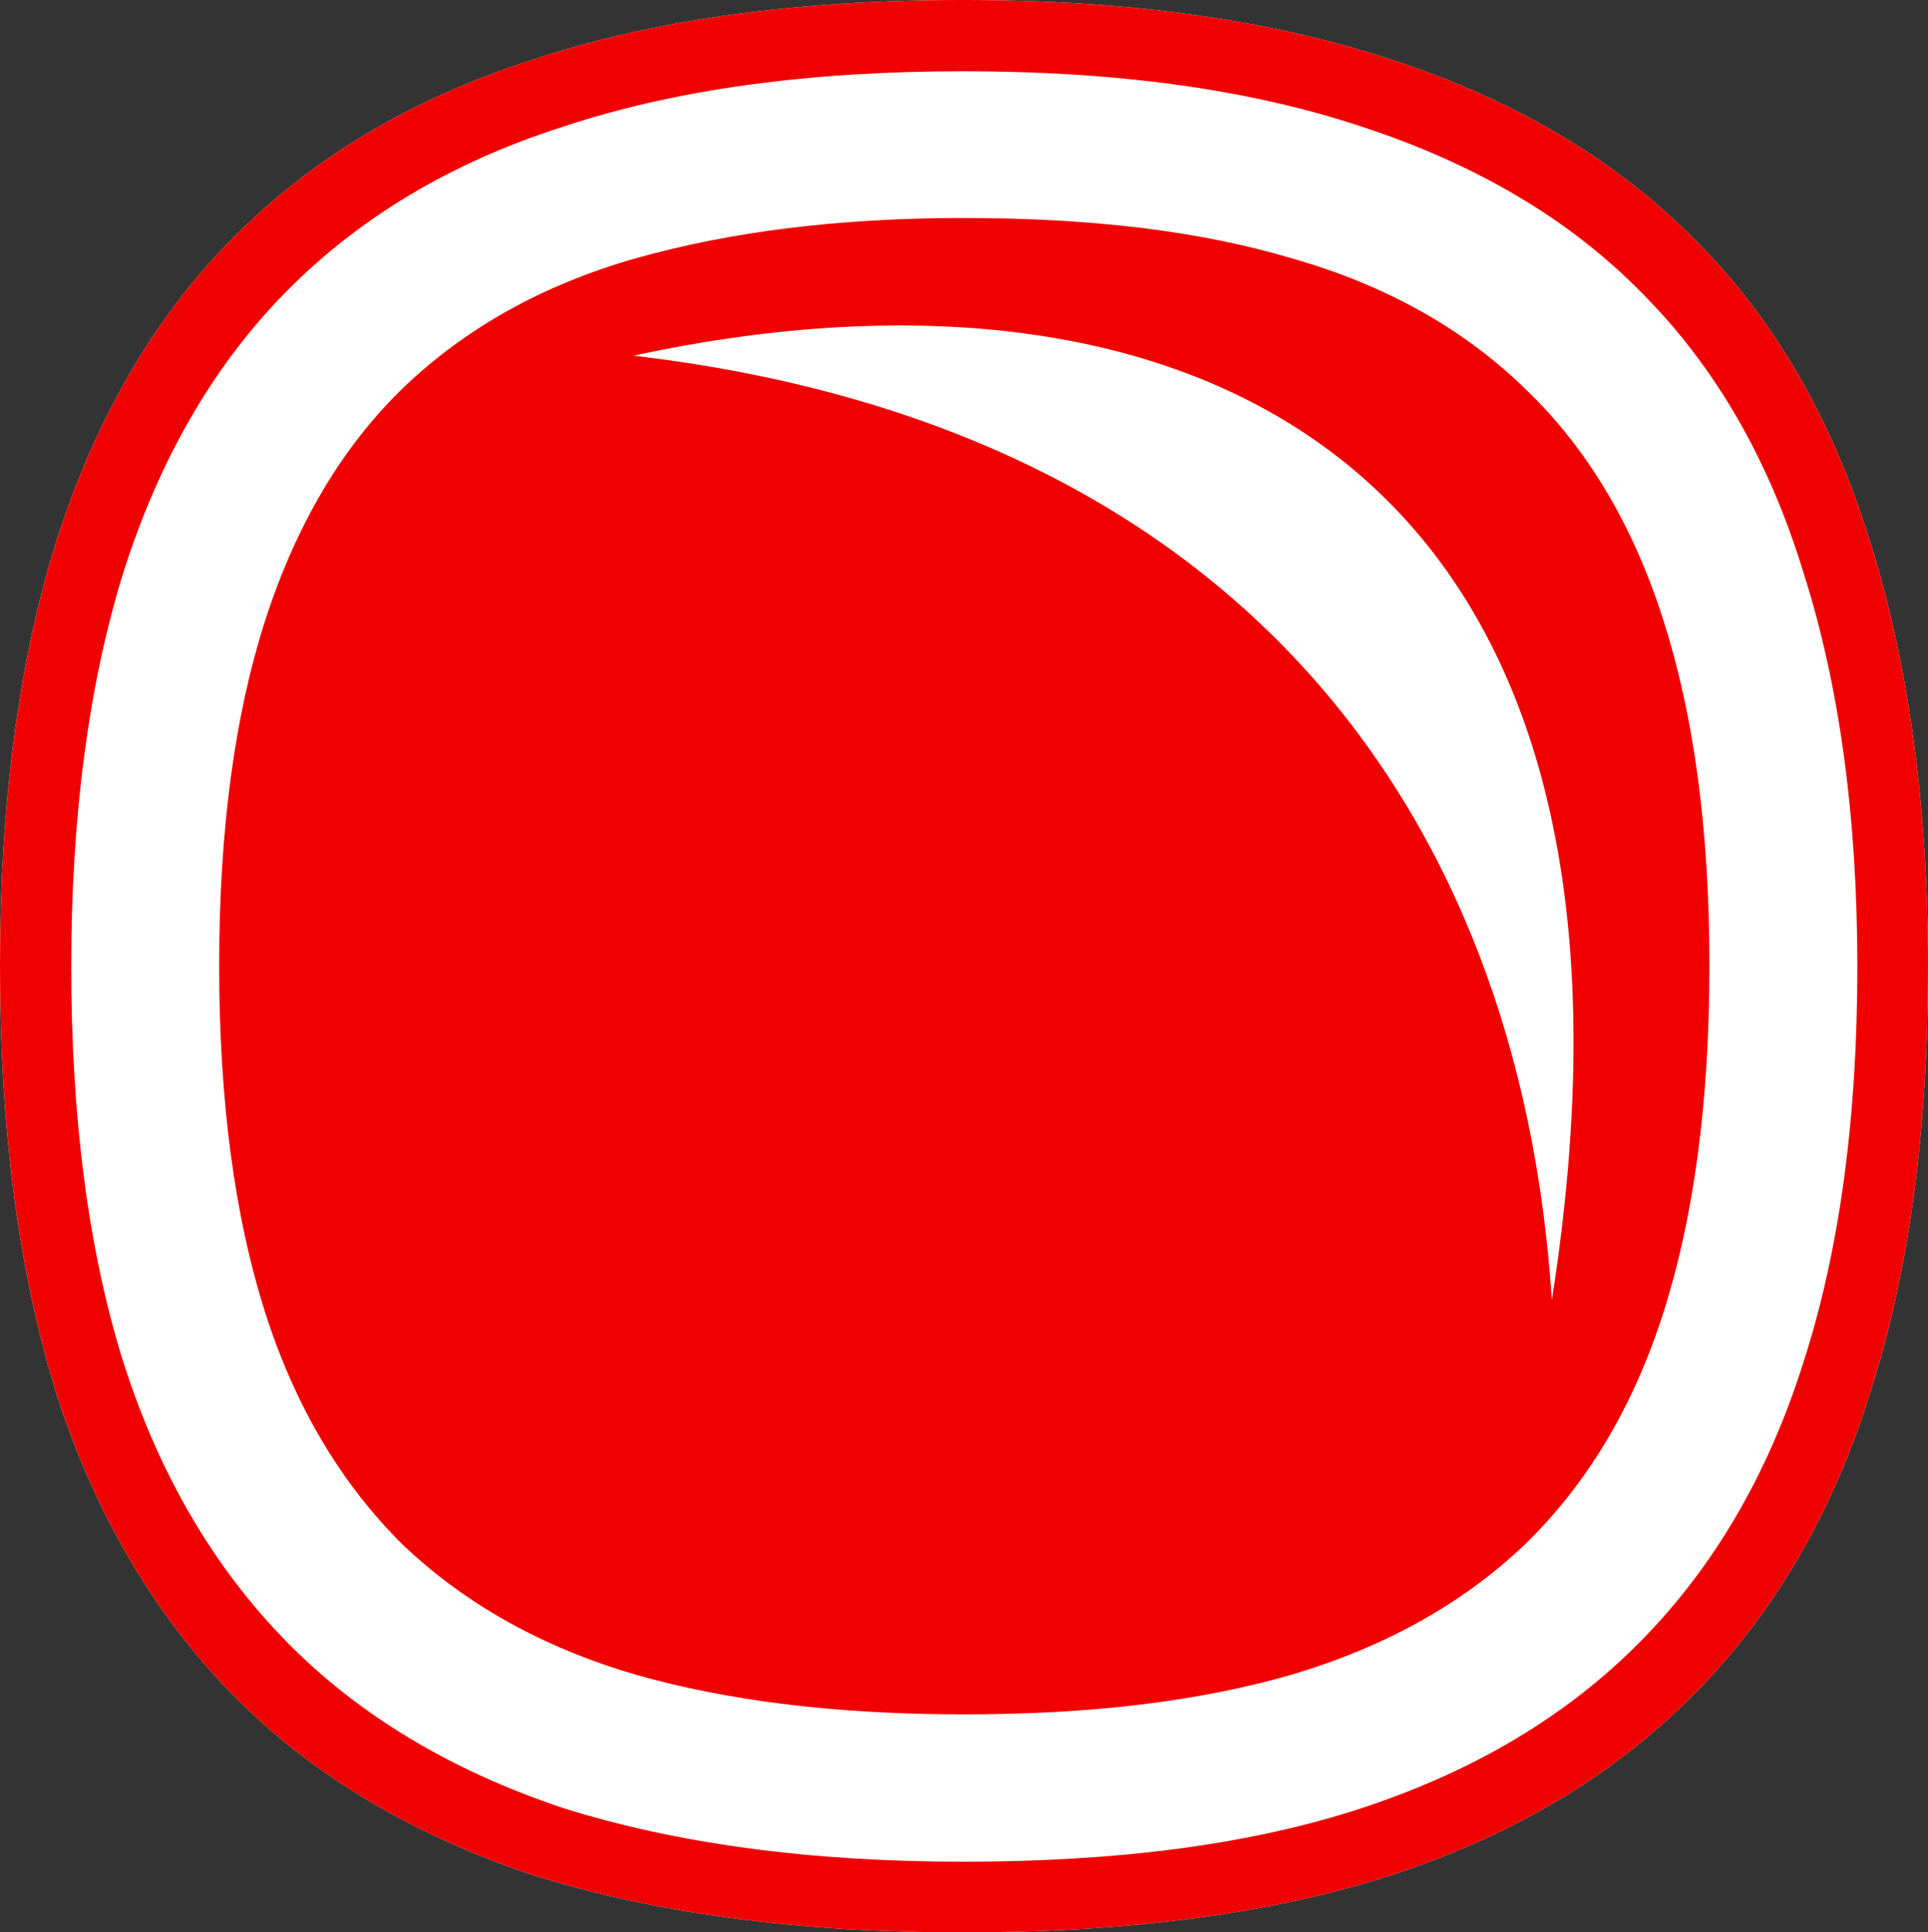
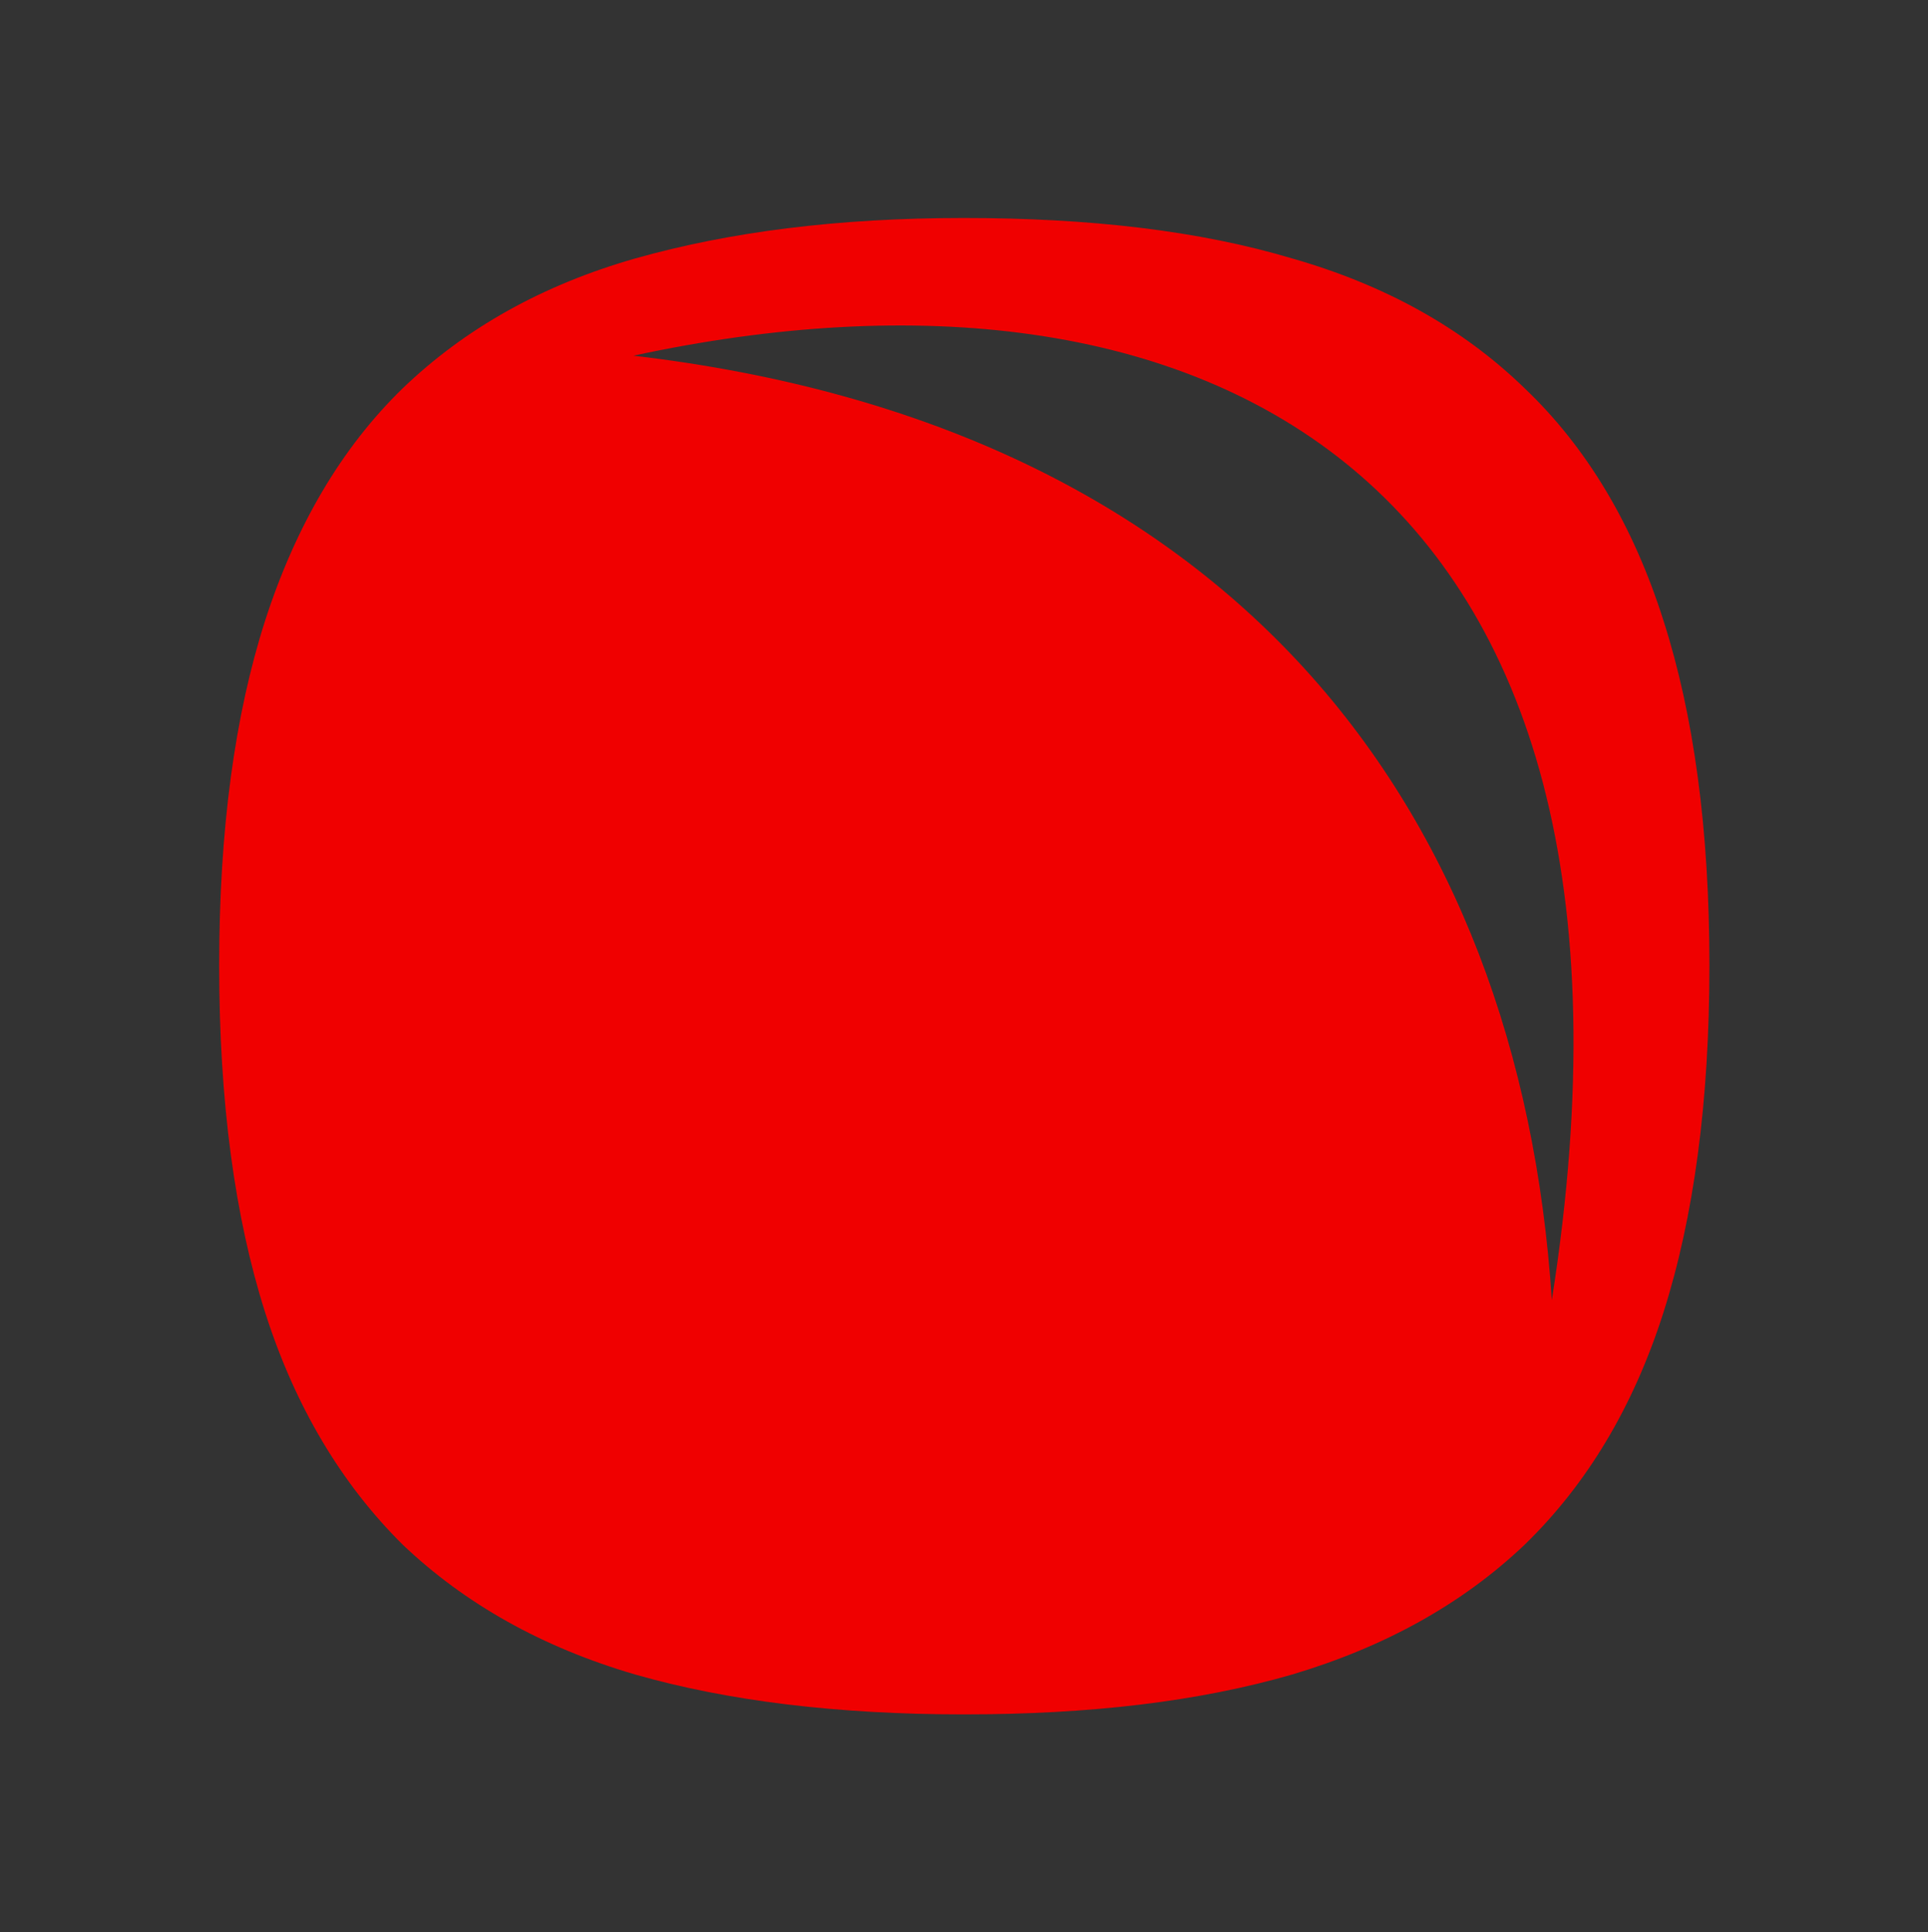
<svg xmlns="http://www.w3.org/2000/svg" id="svg5" viewBox="0 0 31.93 32">
  <rect x="0" y="0" width="31.93" height="32" fill="#333333" stroke="none" />
  <defs>
    <style>
      .cls-1 {
        fill: #fff;
      }

      .cls-2 {
        fill: #f00000;
      }
    </style>
  </defs>
-   <path class="cls-1" d="m30.97,8.97c-.62-2.01-1.58-3.69-2.91-5.01-1.31-1.32-2.97-2.3-4.98-2.96-2.01-.67-4.38-1-7.14-1s-5.15.33-7.15,1c-1.99.64-3.64,1.63-4.95,2.96-1.31,1.32-2.27,3.01-2.91,5.01C.31,10.96,0,13.31,0,16.01s.31,5.05.93,7.06c.64,1.99,1.62,3.66,2.91,4.98,1.29,1.32,2.96,2.32,4.95,2.99,2.03.64,4.39.96,7.15.96s5.15-.31,7.14-.96c2.03-.67,3.68-1.67,4.98-2.99,1.31-1.32,2.29-2.99,2.91-4.98.65-2.01.96-4.36.96-7.06s-.33-5.05-.96-7.04Z" />
  <path class="cls-2" d="m25.25,6.43c-1.03-1-2.31-1.71-3.85-2.15-1.54-.46-3.35-.67-5.44-.67s-3.88.23-5.44.67c-1.54.44-2.82,1.16-3.85,2.15-1.01.98-1.77,2.27-2.28,3.85-.5,1.56-.76,3.45-.76,5.71s.26,4.17.76,5.74,1.27,2.85,2.28,3.85c1.03.98,2.31,1.7,3.85,2.15,1.54.44,3.35.66,5.44.66s3.88-.21,5.44-.66c1.54-.46,2.82-1.17,3.85-2.15,1.03-1,1.8-2.28,2.3-3.85s.76-3.48.76-5.74-.26-4.15-.76-5.71c-.5-1.58-1.27-2.87-2.3-3.85Zm-14.76-.54c9.32-2.01,17.39,1.81,15.21,15.64-.53-8.18-5.31-14.48-15.21-15.64Z" />
-   <path class="cls-2" d="m30.97,8.97c-.62-2.01-1.58-3.69-2.91-5.01-1.31-1.32-2.97-2.3-4.98-2.96-2.01-.67-4.38-1-7.14-1s-5.15.33-7.15,1c-1.99.64-3.64,1.63-4.95,2.96-1.31,1.32-2.27,3.01-2.91,5.01-.62,1.99-.93,4.35-.93,7.04s.31,5.05.93,7.06c.64,1.99,1.62,3.66,2.91,4.98,1.29,1.32,2.96,2.32,4.95,2.99,2.03.64,4.39.96,7.15.96s5.15-.31,7.14-.96c2.03-.67,3.68-1.67,4.98-2.99,1.31-1.32,2.29-2.99,2.91-4.98.65-2.01.96-4.36.96-7.06s-.33-5.05-.96-7.04Zm-1.1,13.58c-.58,1.85-1.48,3.39-2.69,4.62-1.21,1.23-2.74,2.15-4.62,2.77-1.85.61-4.06.89-6.61.89s-4.75-.3-6.63-.89c-1.85-.62-3.39-1.54-4.59-2.77s-2.1-2.77-2.69-4.62c-.58-1.86-.86-4.04-.86-6.54s.29-4.68.86-6.52c.59-1.86,1.48-3.42,2.69-4.65s2.74-2.15,4.59-2.74c1.86-.62,4.07-.92,6.63-.92s4.75.3,6.61.92c1.86.61,3.41,1.51,4.62,2.74,1.23,1.23,2.12,2.78,2.69,4.65.59,1.85.89,4.03.89,6.52s-.29,4.68-.89,6.54Z" />
</svg>